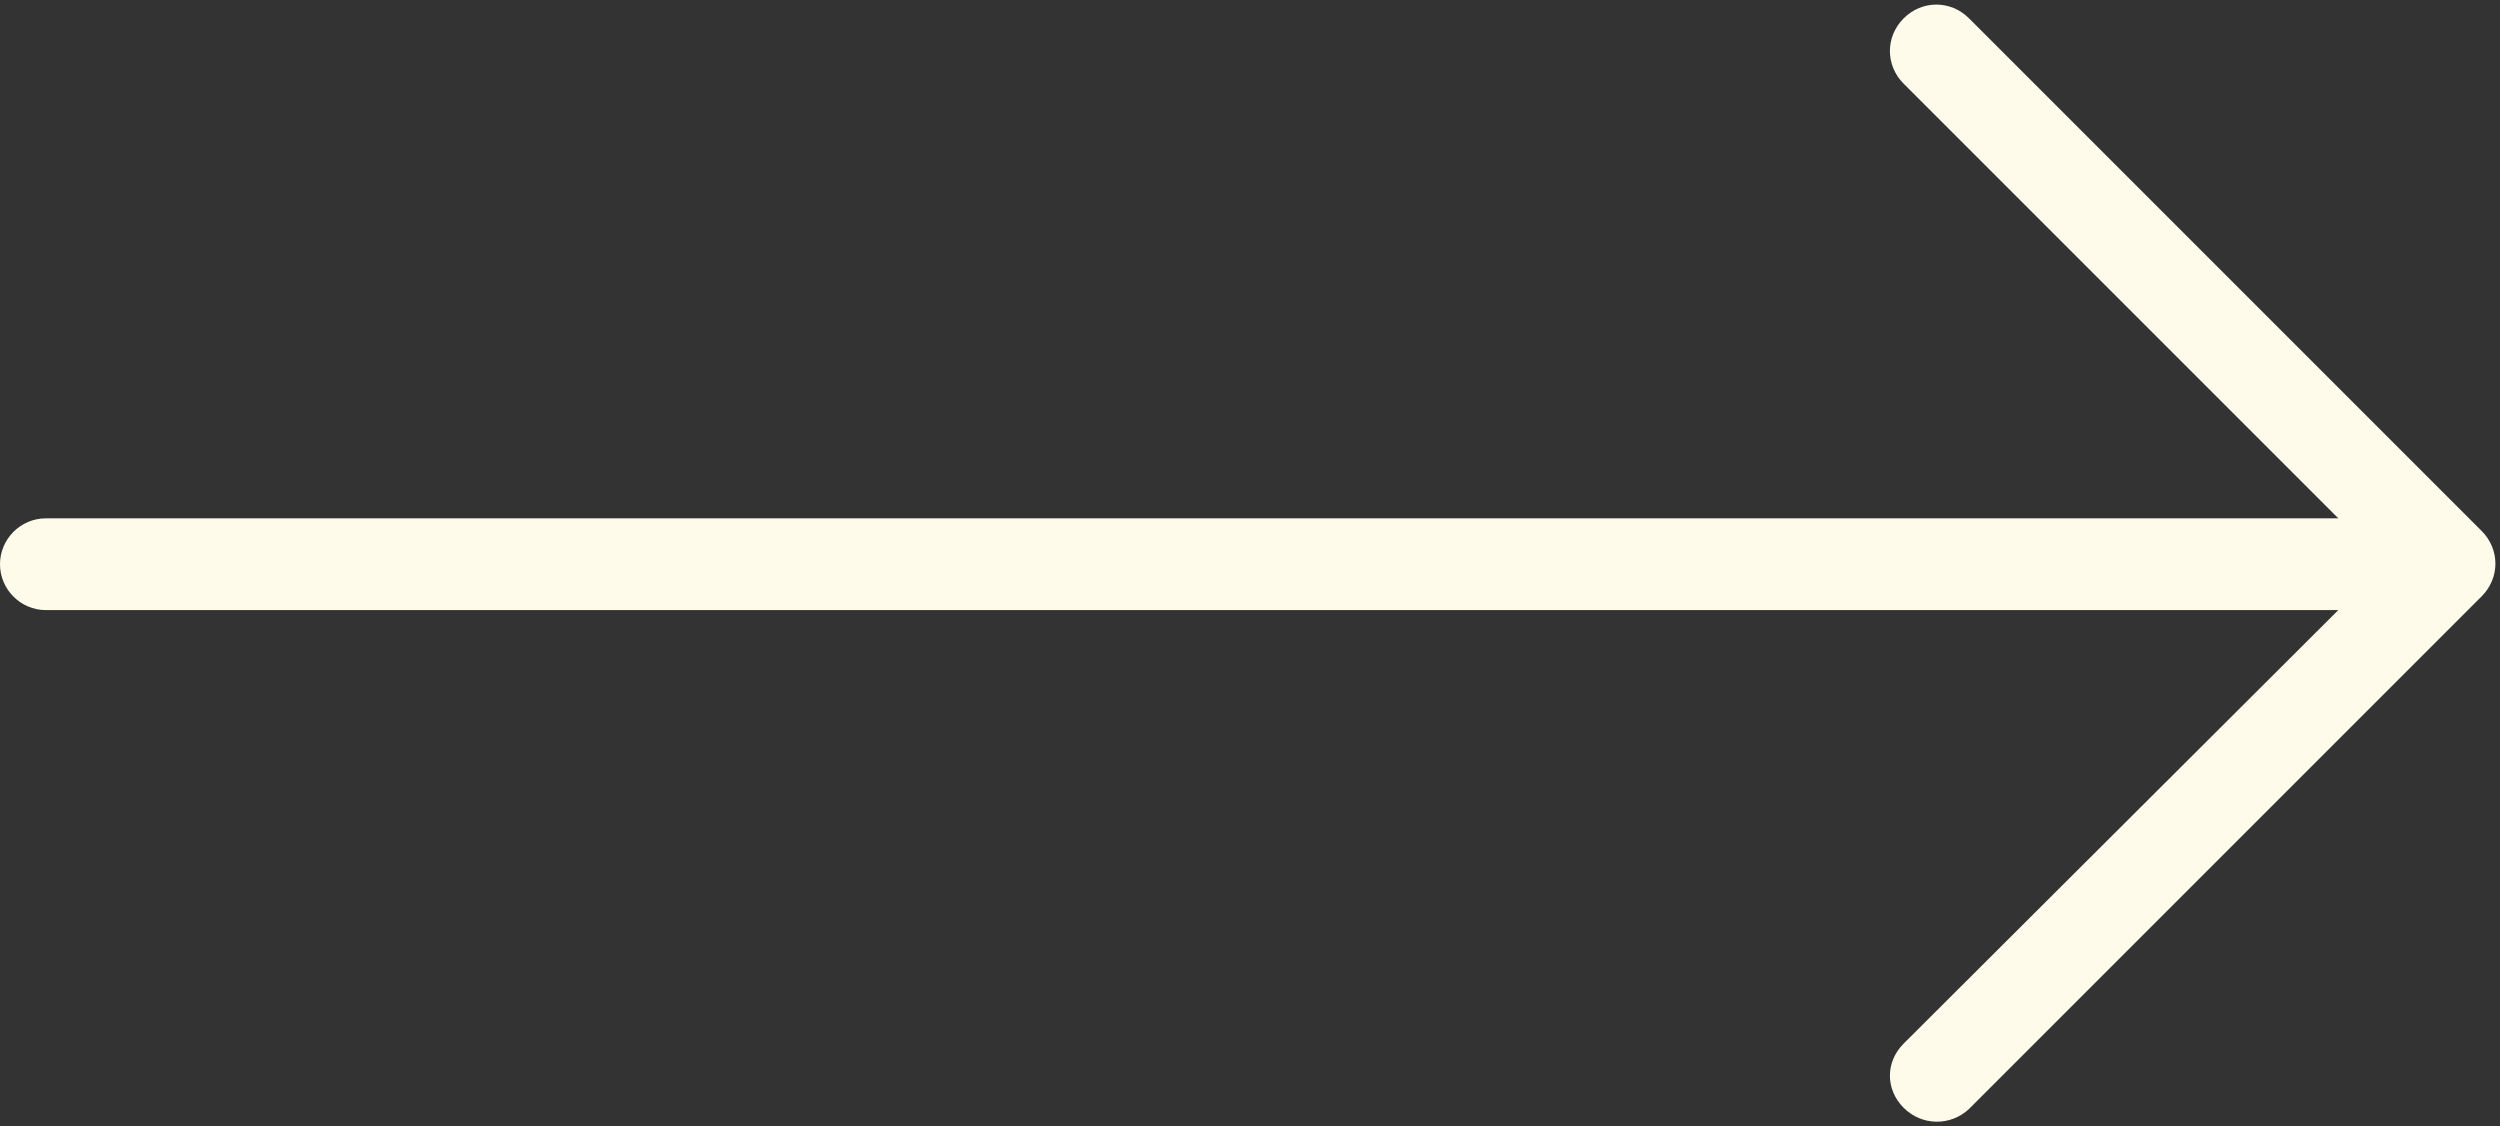
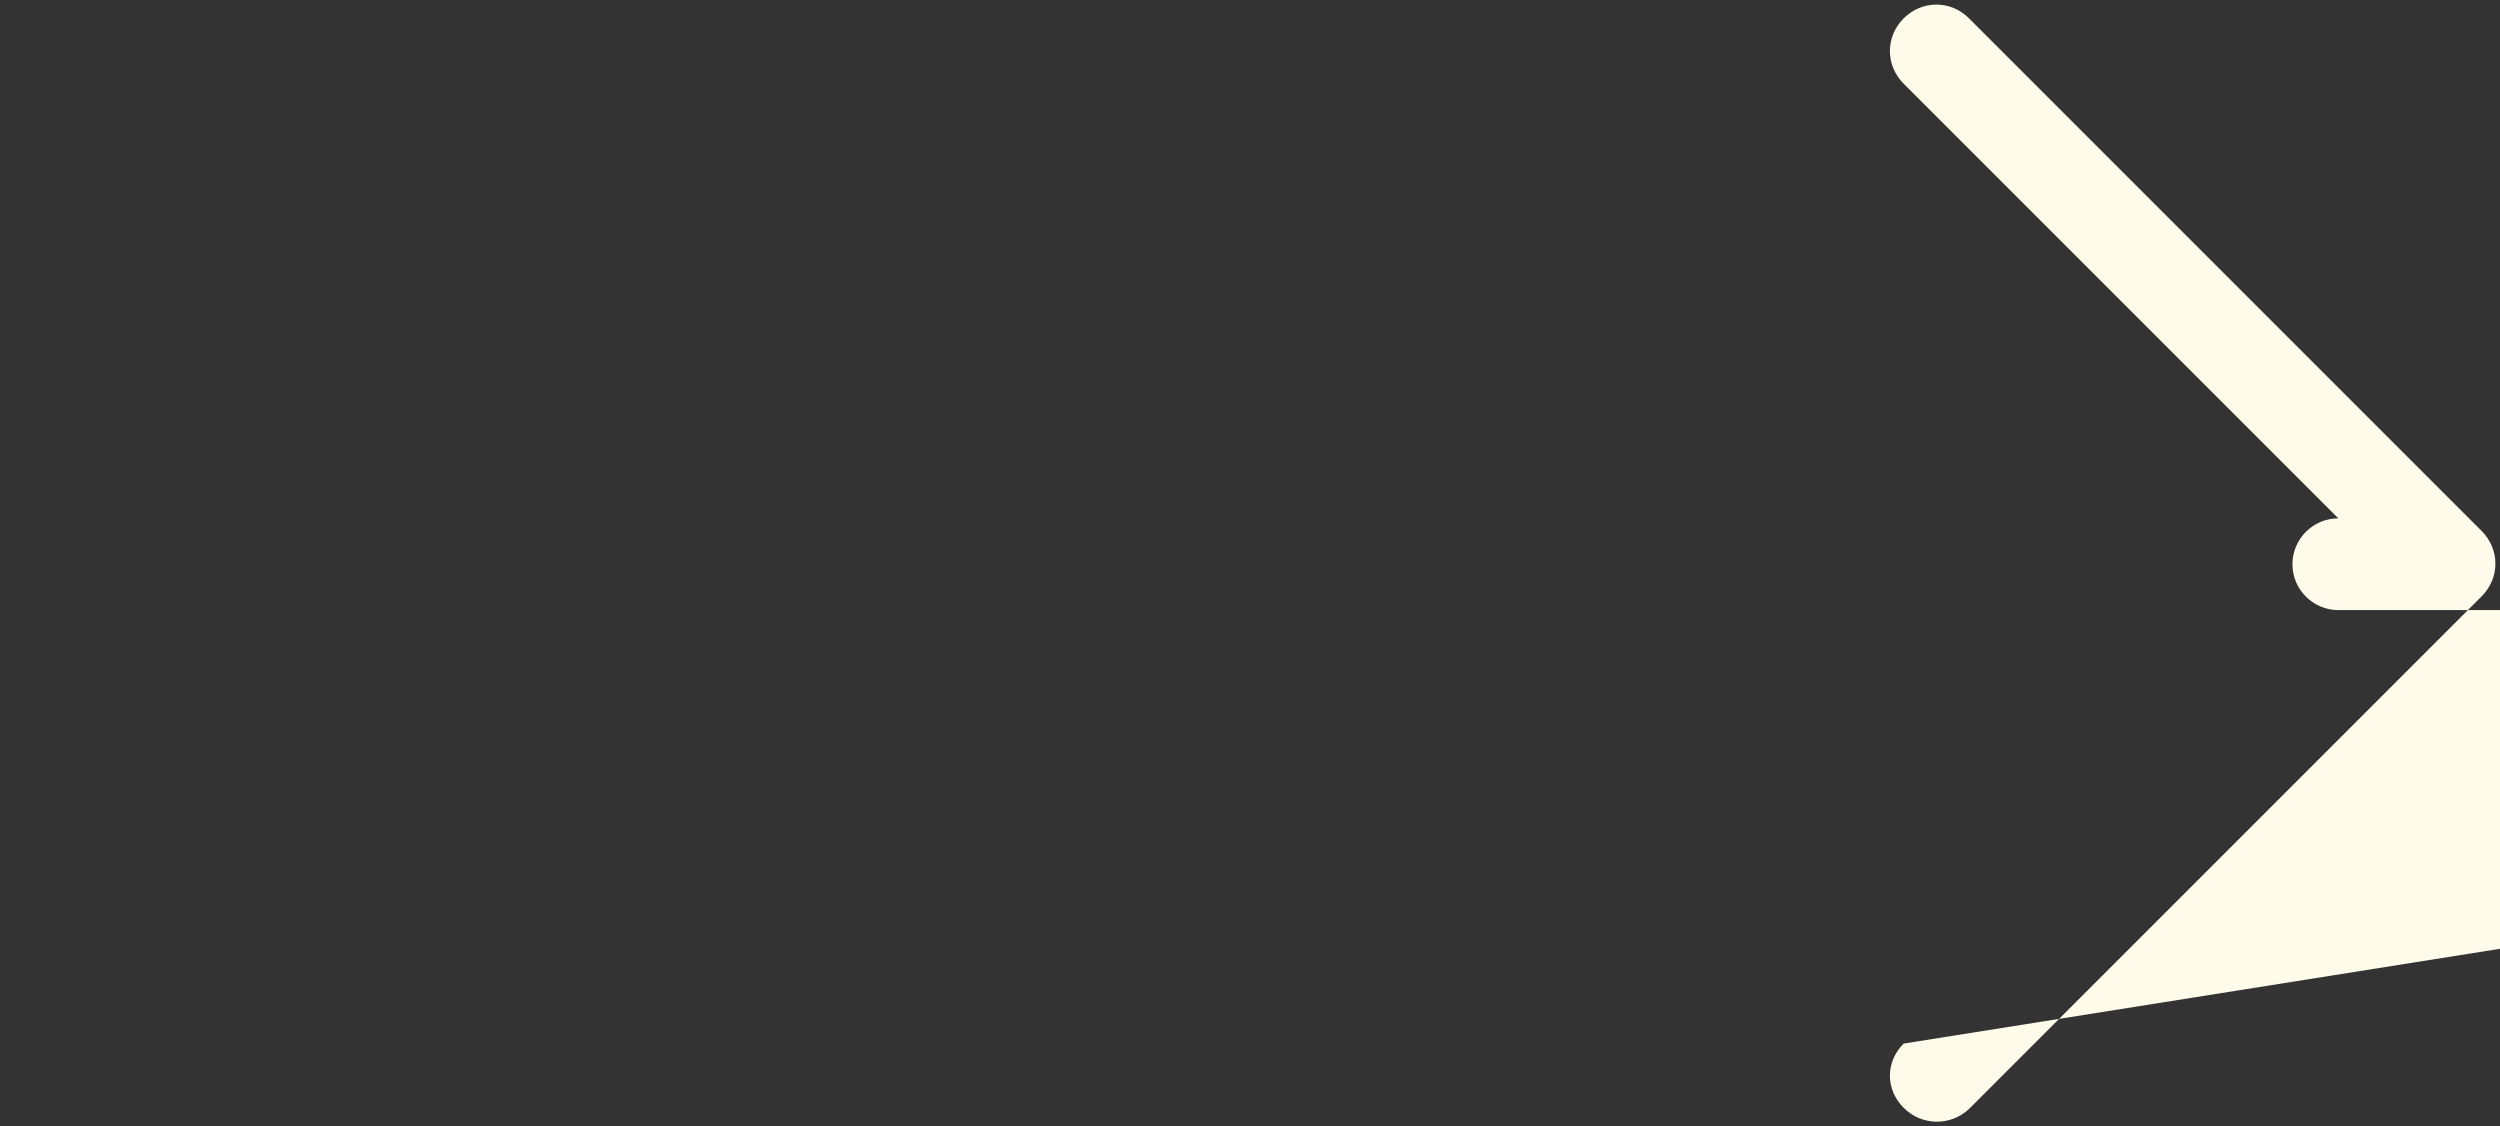
<svg xmlns="http://www.w3.org/2000/svg" fill="#fefbea" height="98.2" preserveAspectRatio="xMidYMid meet" version="1" viewBox="0.0 -0.4 218.0 98.2" width="218" zoomAndPan="magnify">
  <rect x="0.0" y="-0.4" width="218.0" height="98.2" fill="#333333" stroke="none" />
  <g id="change1_1">
-     <path d="M171.7,96.3l44.7-44.7c1.6-1.6,1.6-4.1,0-5.7L171.7,1.2c-1.6-1.6-4.1-1.6-5.7,0c-1.6,1.6-1.6,4.1,0,5.7l37.9,37.9H4 c-2.2,0-4,1.8-4,4s1.8,4,4,4h199.9L166,90.6c-0.8,0.8-1.2,1.8-1.2,2.8s0.4,2,1.2,2.8C167.6,97.8,170.1,97.8,171.7,96.3z" fill="inherit" />
+     <path d="M171.7,96.3l44.7-44.7c1.6-1.6,1.6-4.1,0-5.7L171.7,1.2c-1.6-1.6-4.1-1.6-5.7,0c-1.6,1.6-1.6,4.1,0,5.7l37.9,37.9c-2.2,0-4,1.8-4,4s1.8,4,4,4h199.9L166,90.6c-0.8,0.8-1.2,1.8-1.2,2.8s0.4,2,1.2,2.8C167.6,97.8,170.1,97.8,171.7,96.3z" fill="inherit" />
  </g>
</svg>